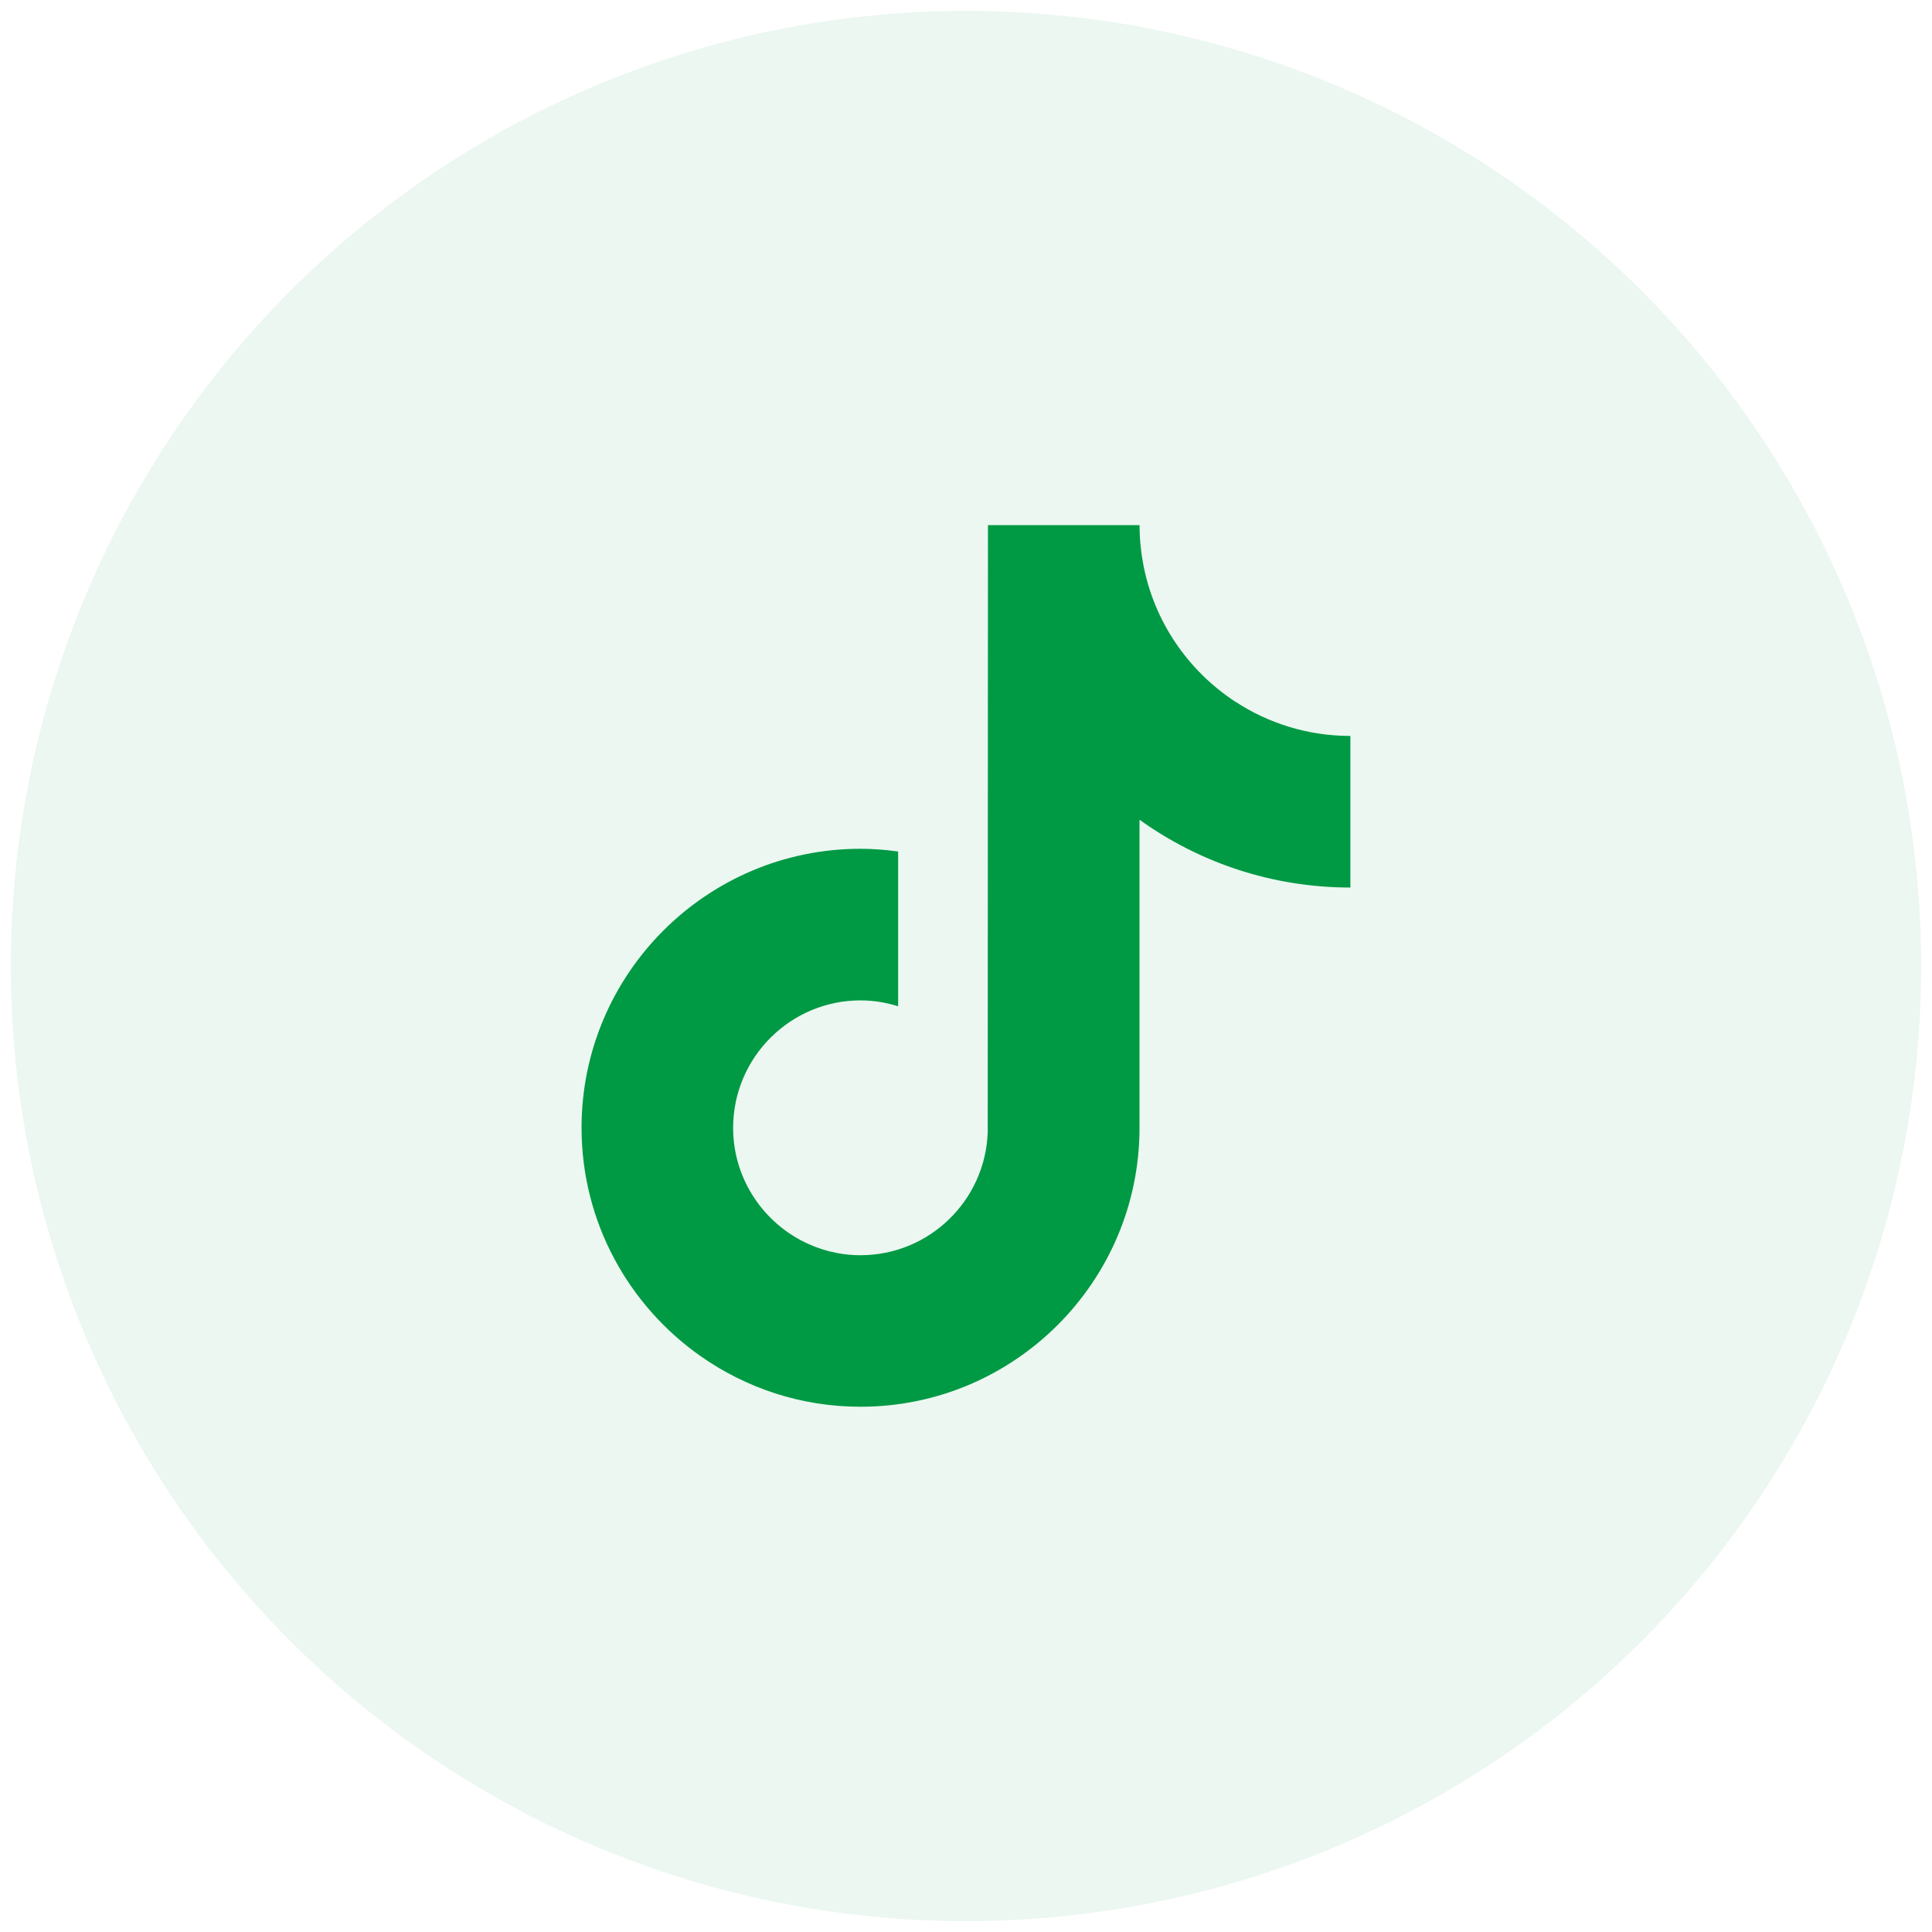
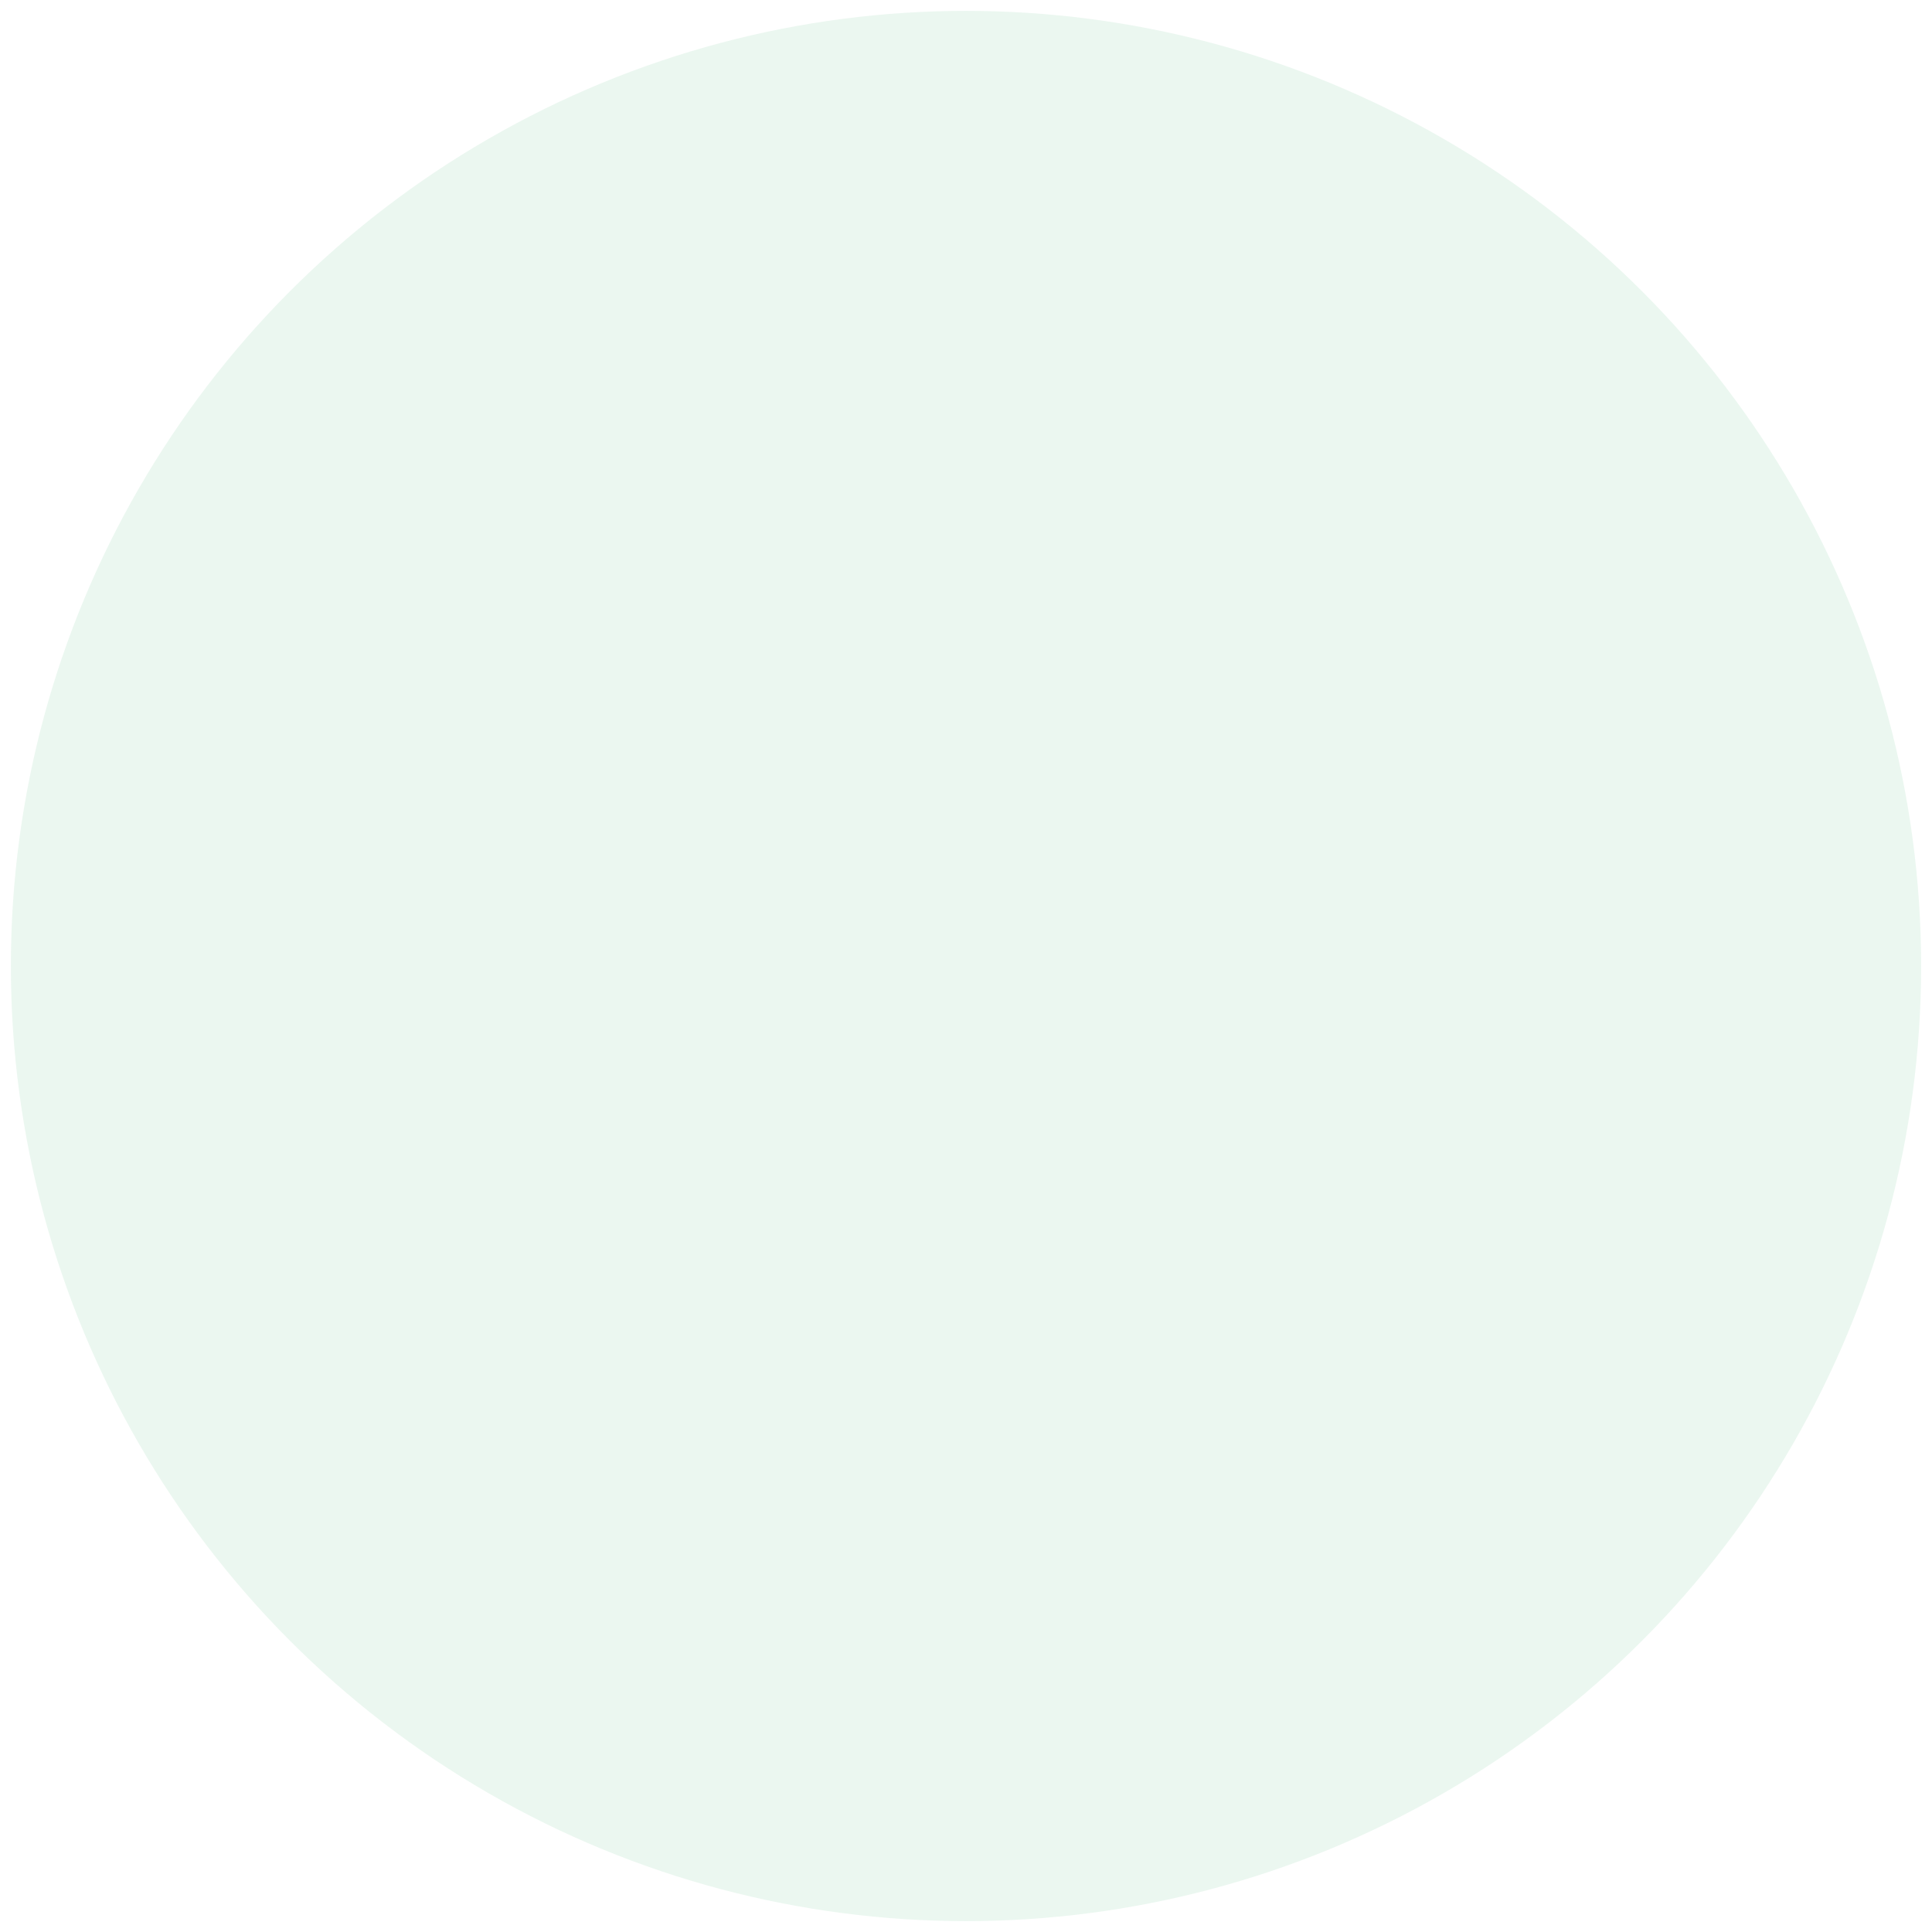
<svg xmlns="http://www.w3.org/2000/svg" viewBox="0 0 70 70">
  <g fill="#094">
    <circle cx="35" cy="35" opacity=".08" r="34.606" />
-     <path d="m44.768 25.431c-1.721-1.122-2.963-2.917-3.35-5.01-.084-.452-.13-.917-.13-1.394h-5.492l-.009 22.009c-.092 2.465-2.121 4.443-4.608 4.443-.773 0-1.501-.193-2.141-.53-1.469-.773-2.475-2.313-2.475-4.086 0-2.546 2.071-4.617 4.616-4.617.475 0 .931.078 1.362.213v-5.607c-.446-.061-.9-.099-1.362-.099-5.574 0-10.108 4.535-10.108 10.108 0 3.42 1.709 6.446 4.315 8.276 1.642 1.153 3.639 1.832 5.793 1.832 5.574 0 10.108-4.534 10.108-10.108v-11.161c2.154 1.546 4.793 2.457 7.64 2.457v-5.492c-1.534 0-2.963-.456-4.161-1.237z" />
  </g>
</svg>